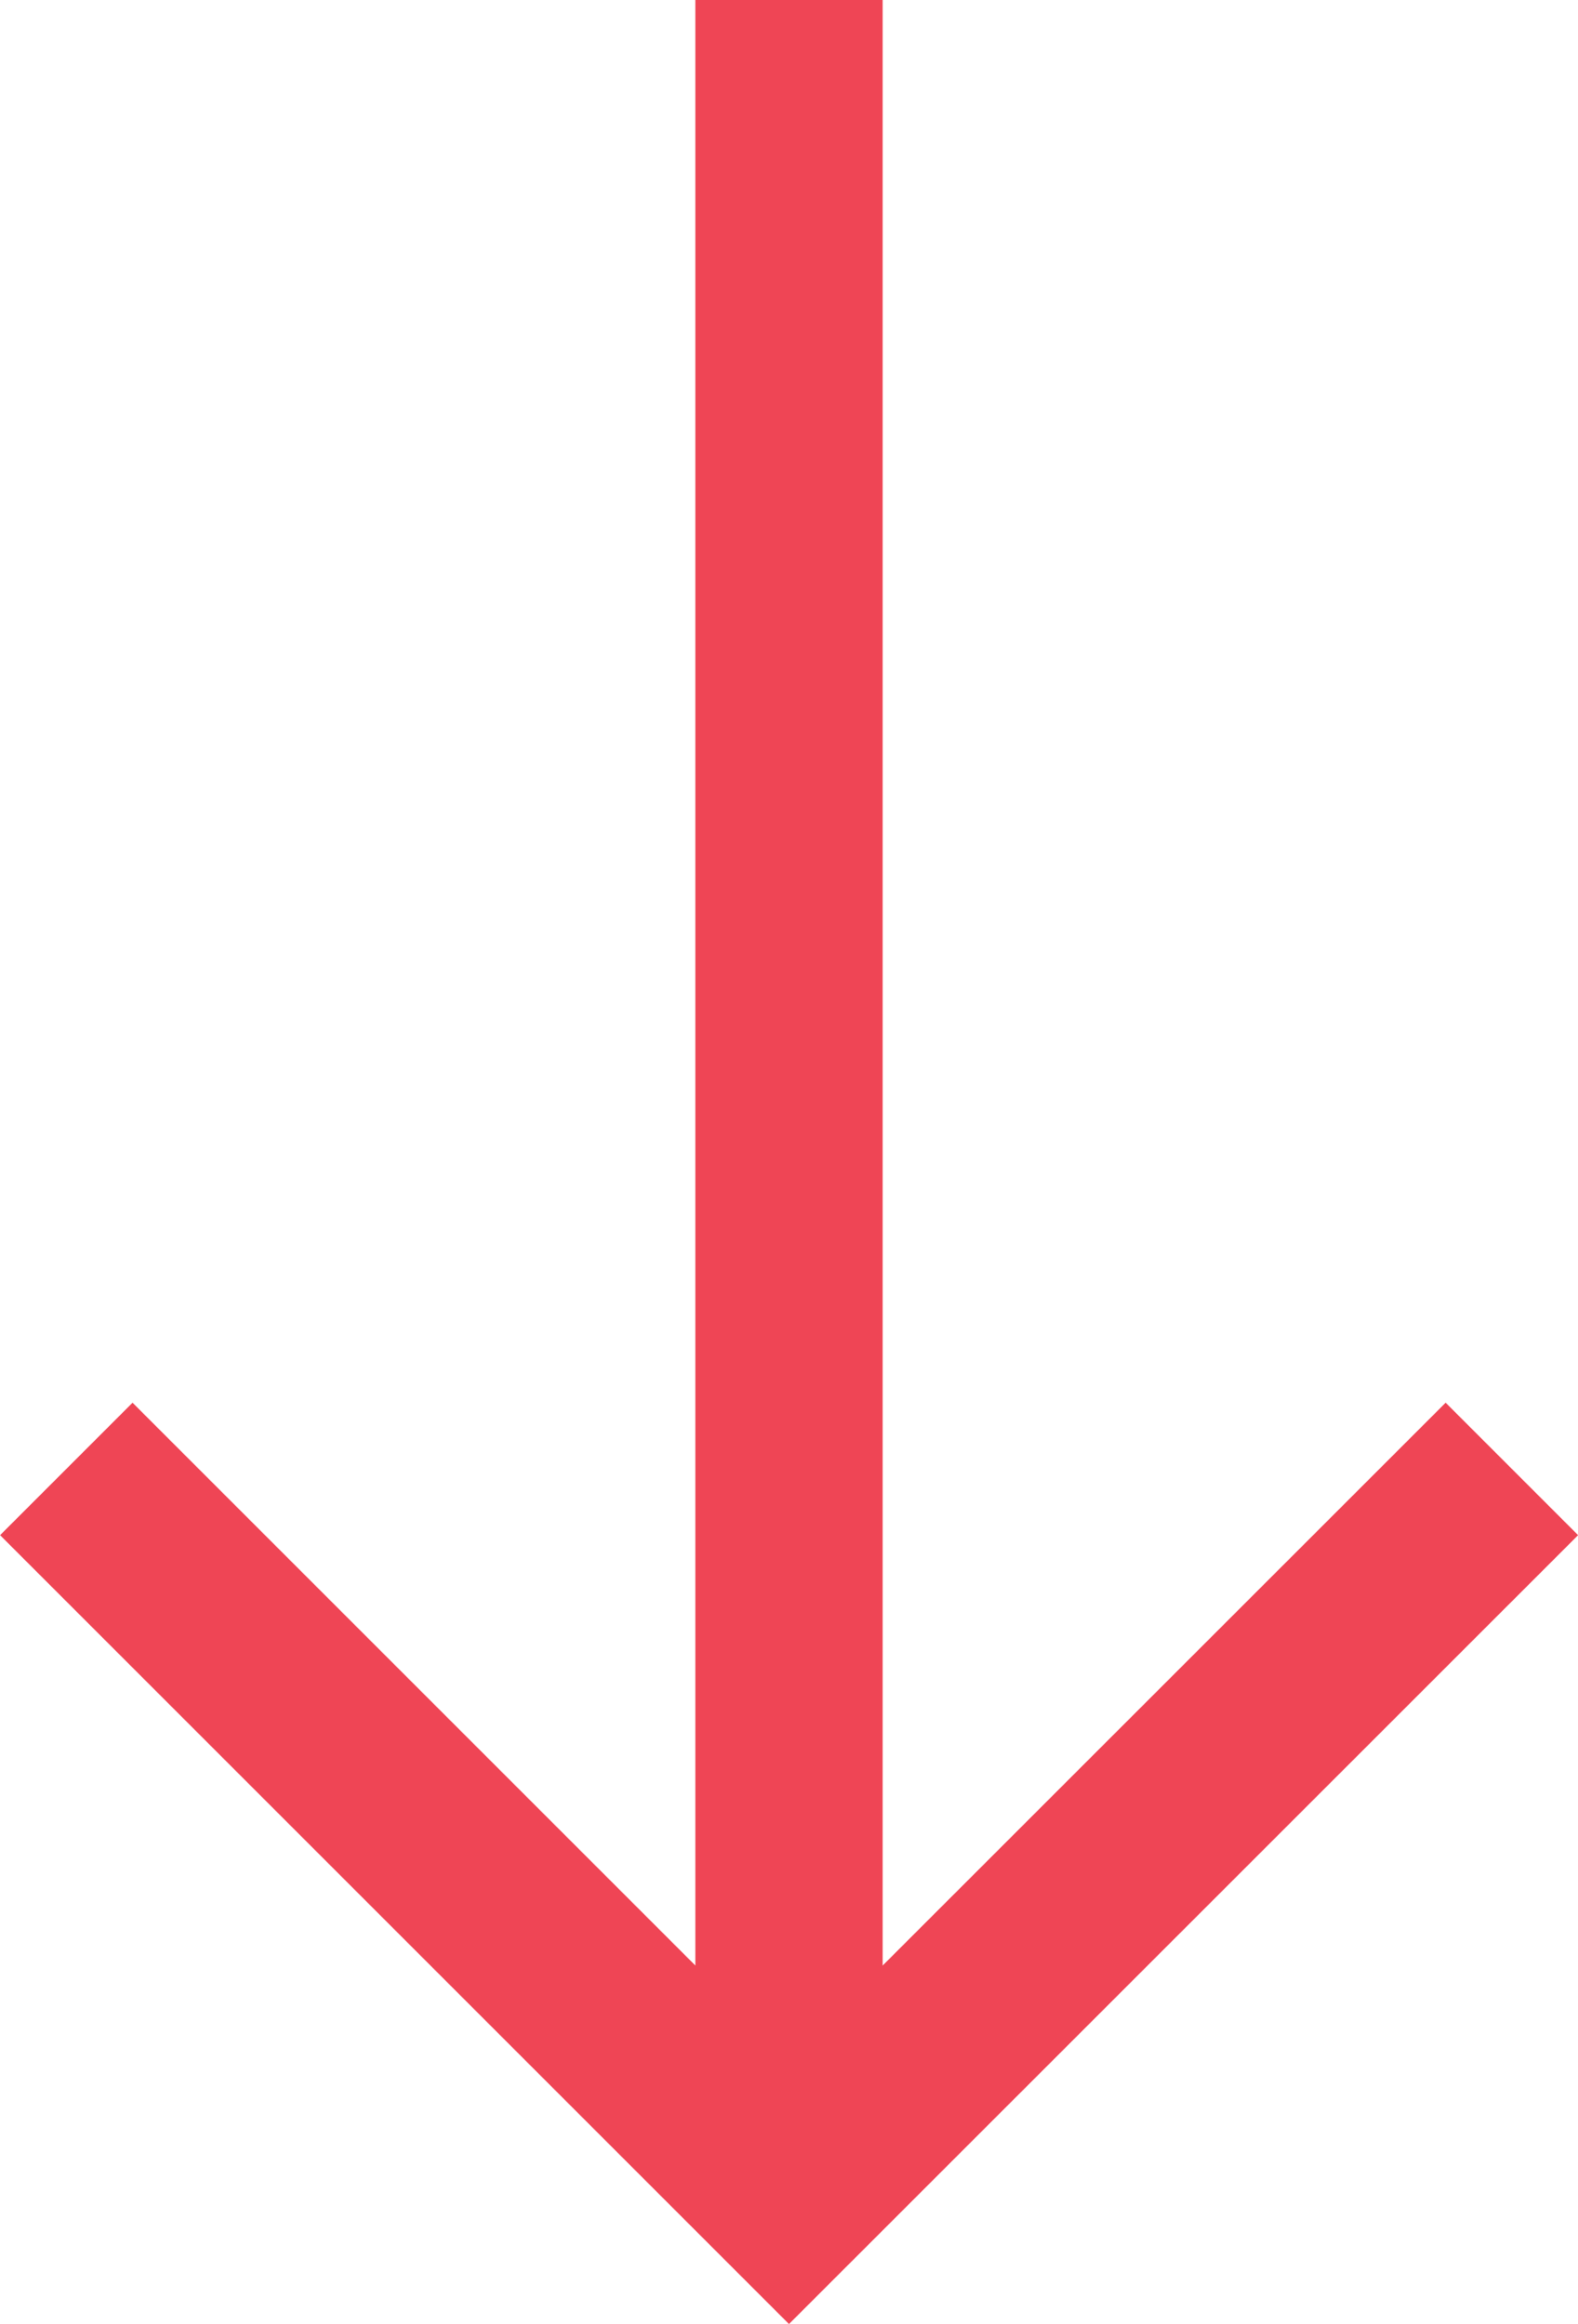
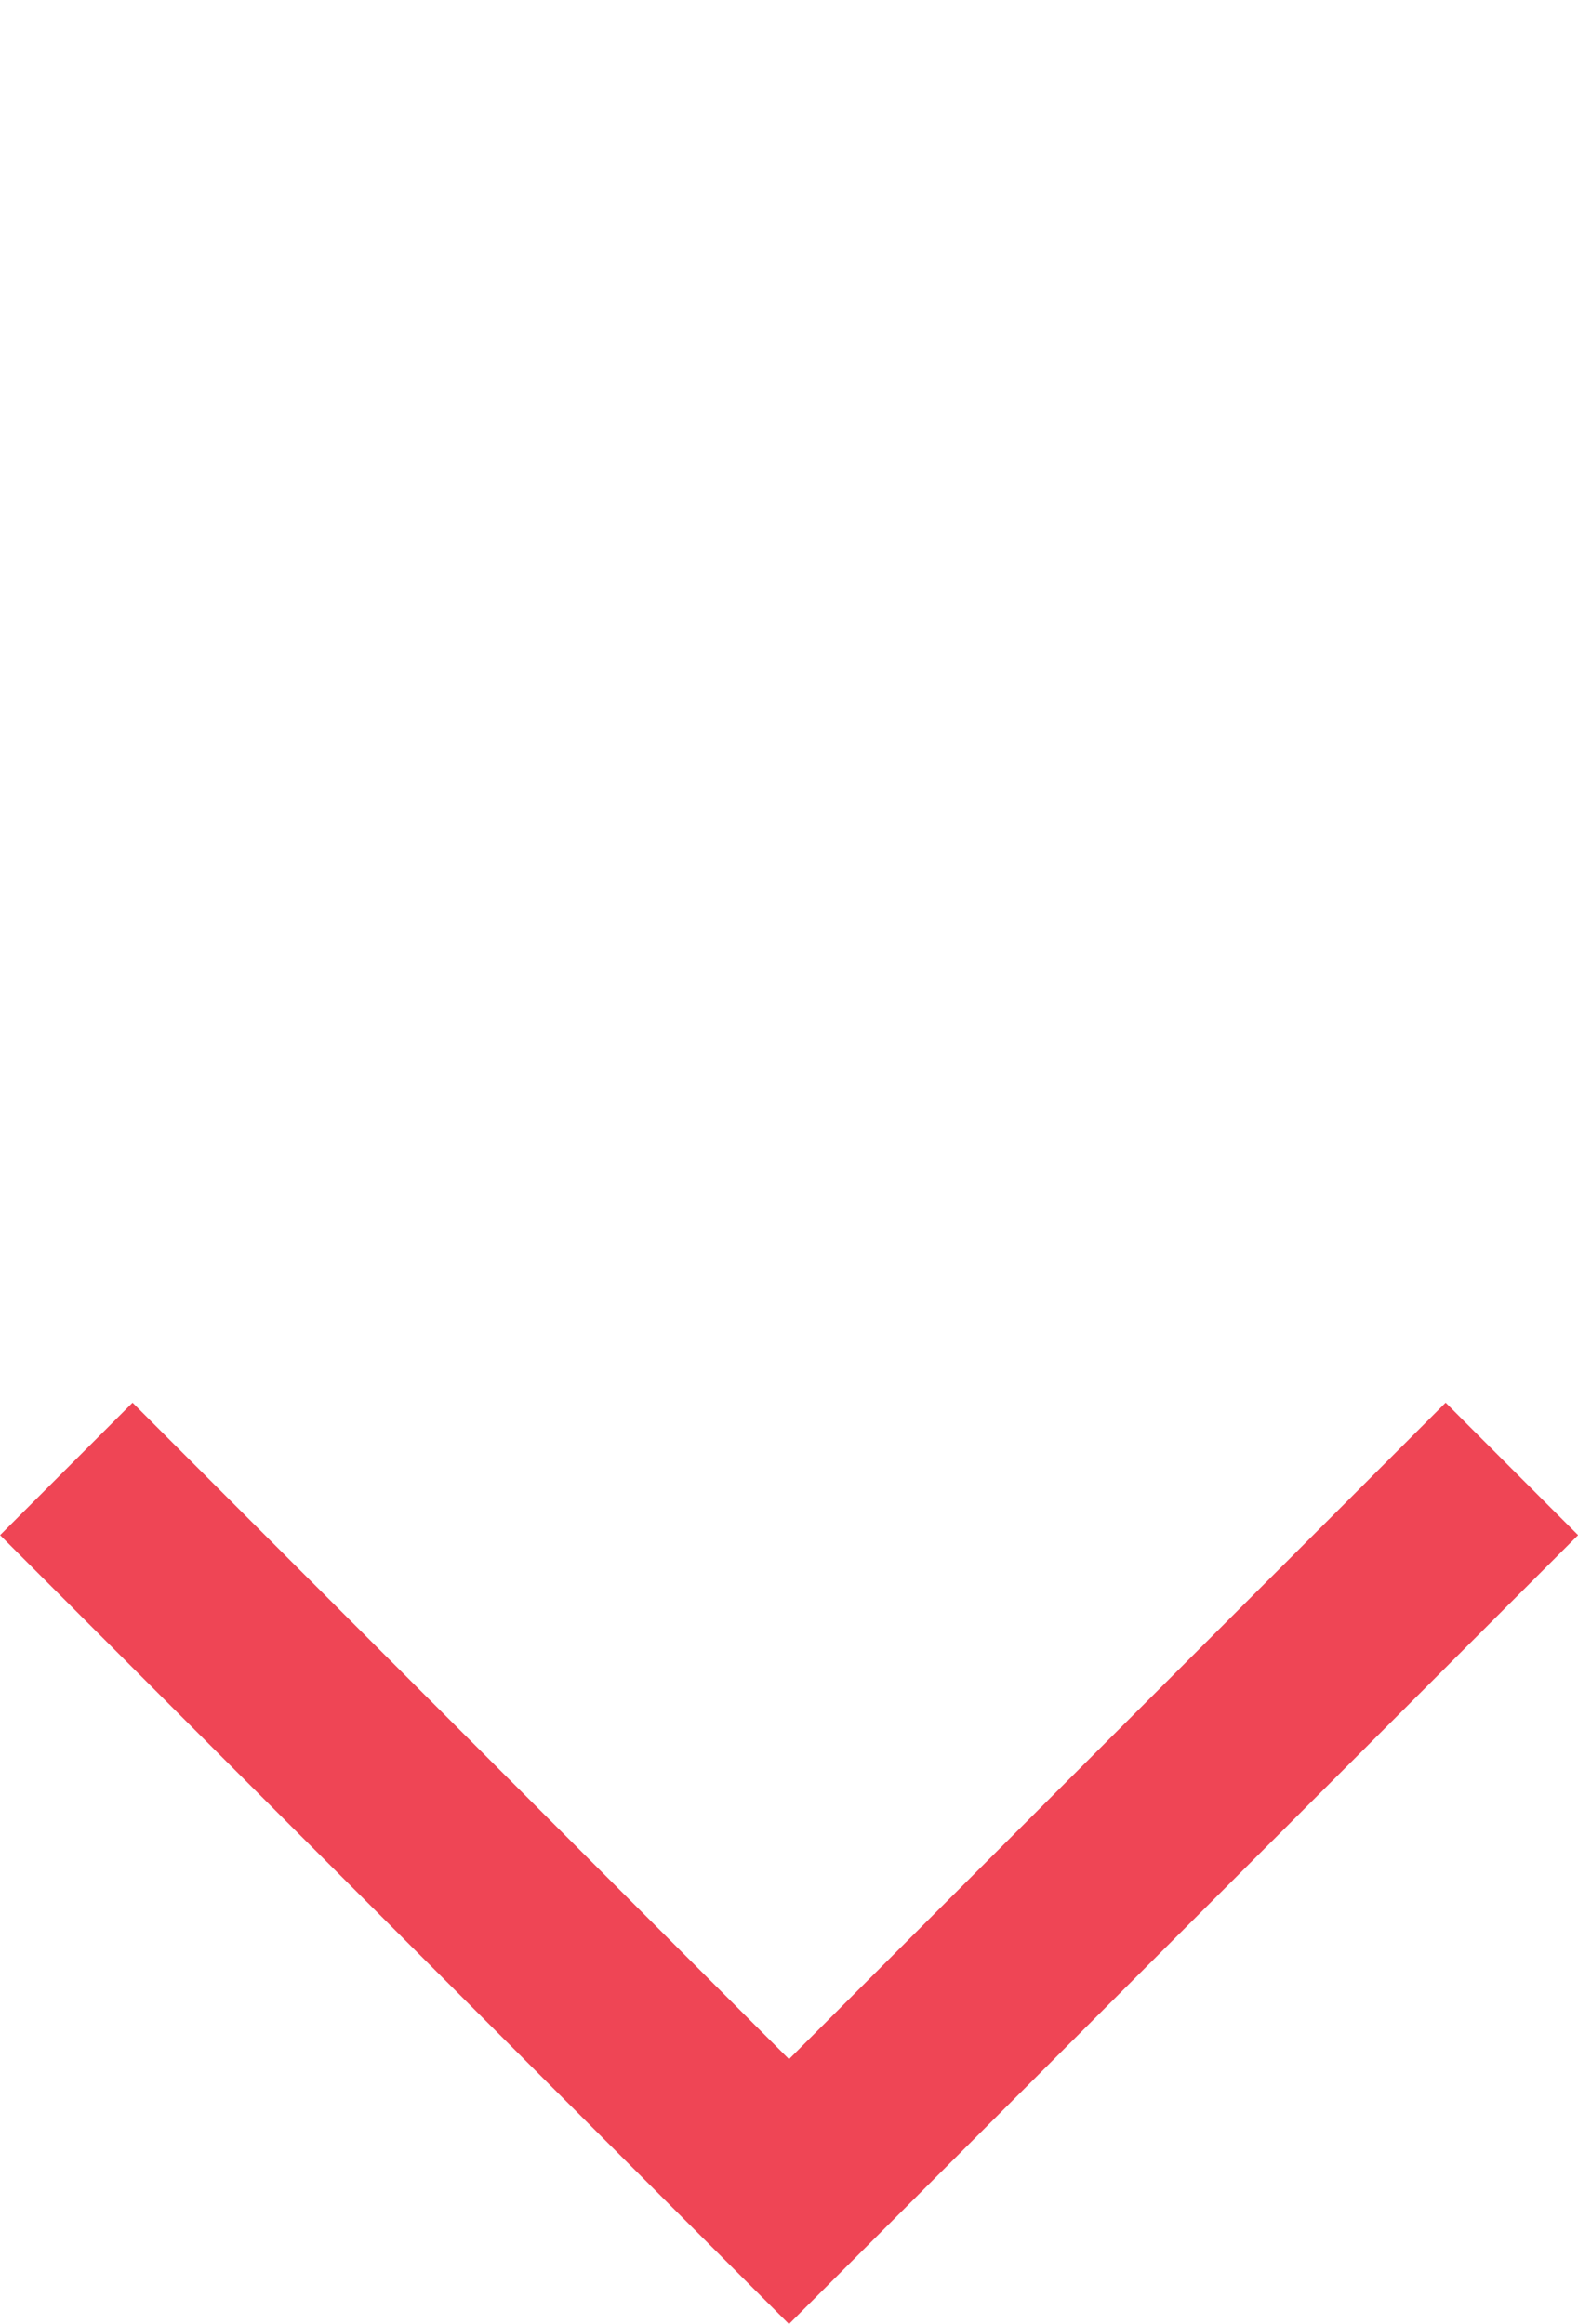
<svg xmlns="http://www.w3.org/2000/svg" width="8.424" height="12.407" viewBox="0 0 8.424 12.407">
  <g id="グループ_2153" data-name="グループ 2153" transform="translate(8.071) rotate(90)">
    <path id="パス_1452" data-name="パス 1452" d="M0,0,3.858,3.859,0,7.717" transform="translate(7.842)" fill="none" stroke="#ef4555" stroke-width="1" />
-     <line id="線_105" data-name="線 105" x2="11.293" transform="translate(0 3.859)" fill="none" stroke="#ef4555" stroke-width="1" />
  </g>
</svg>